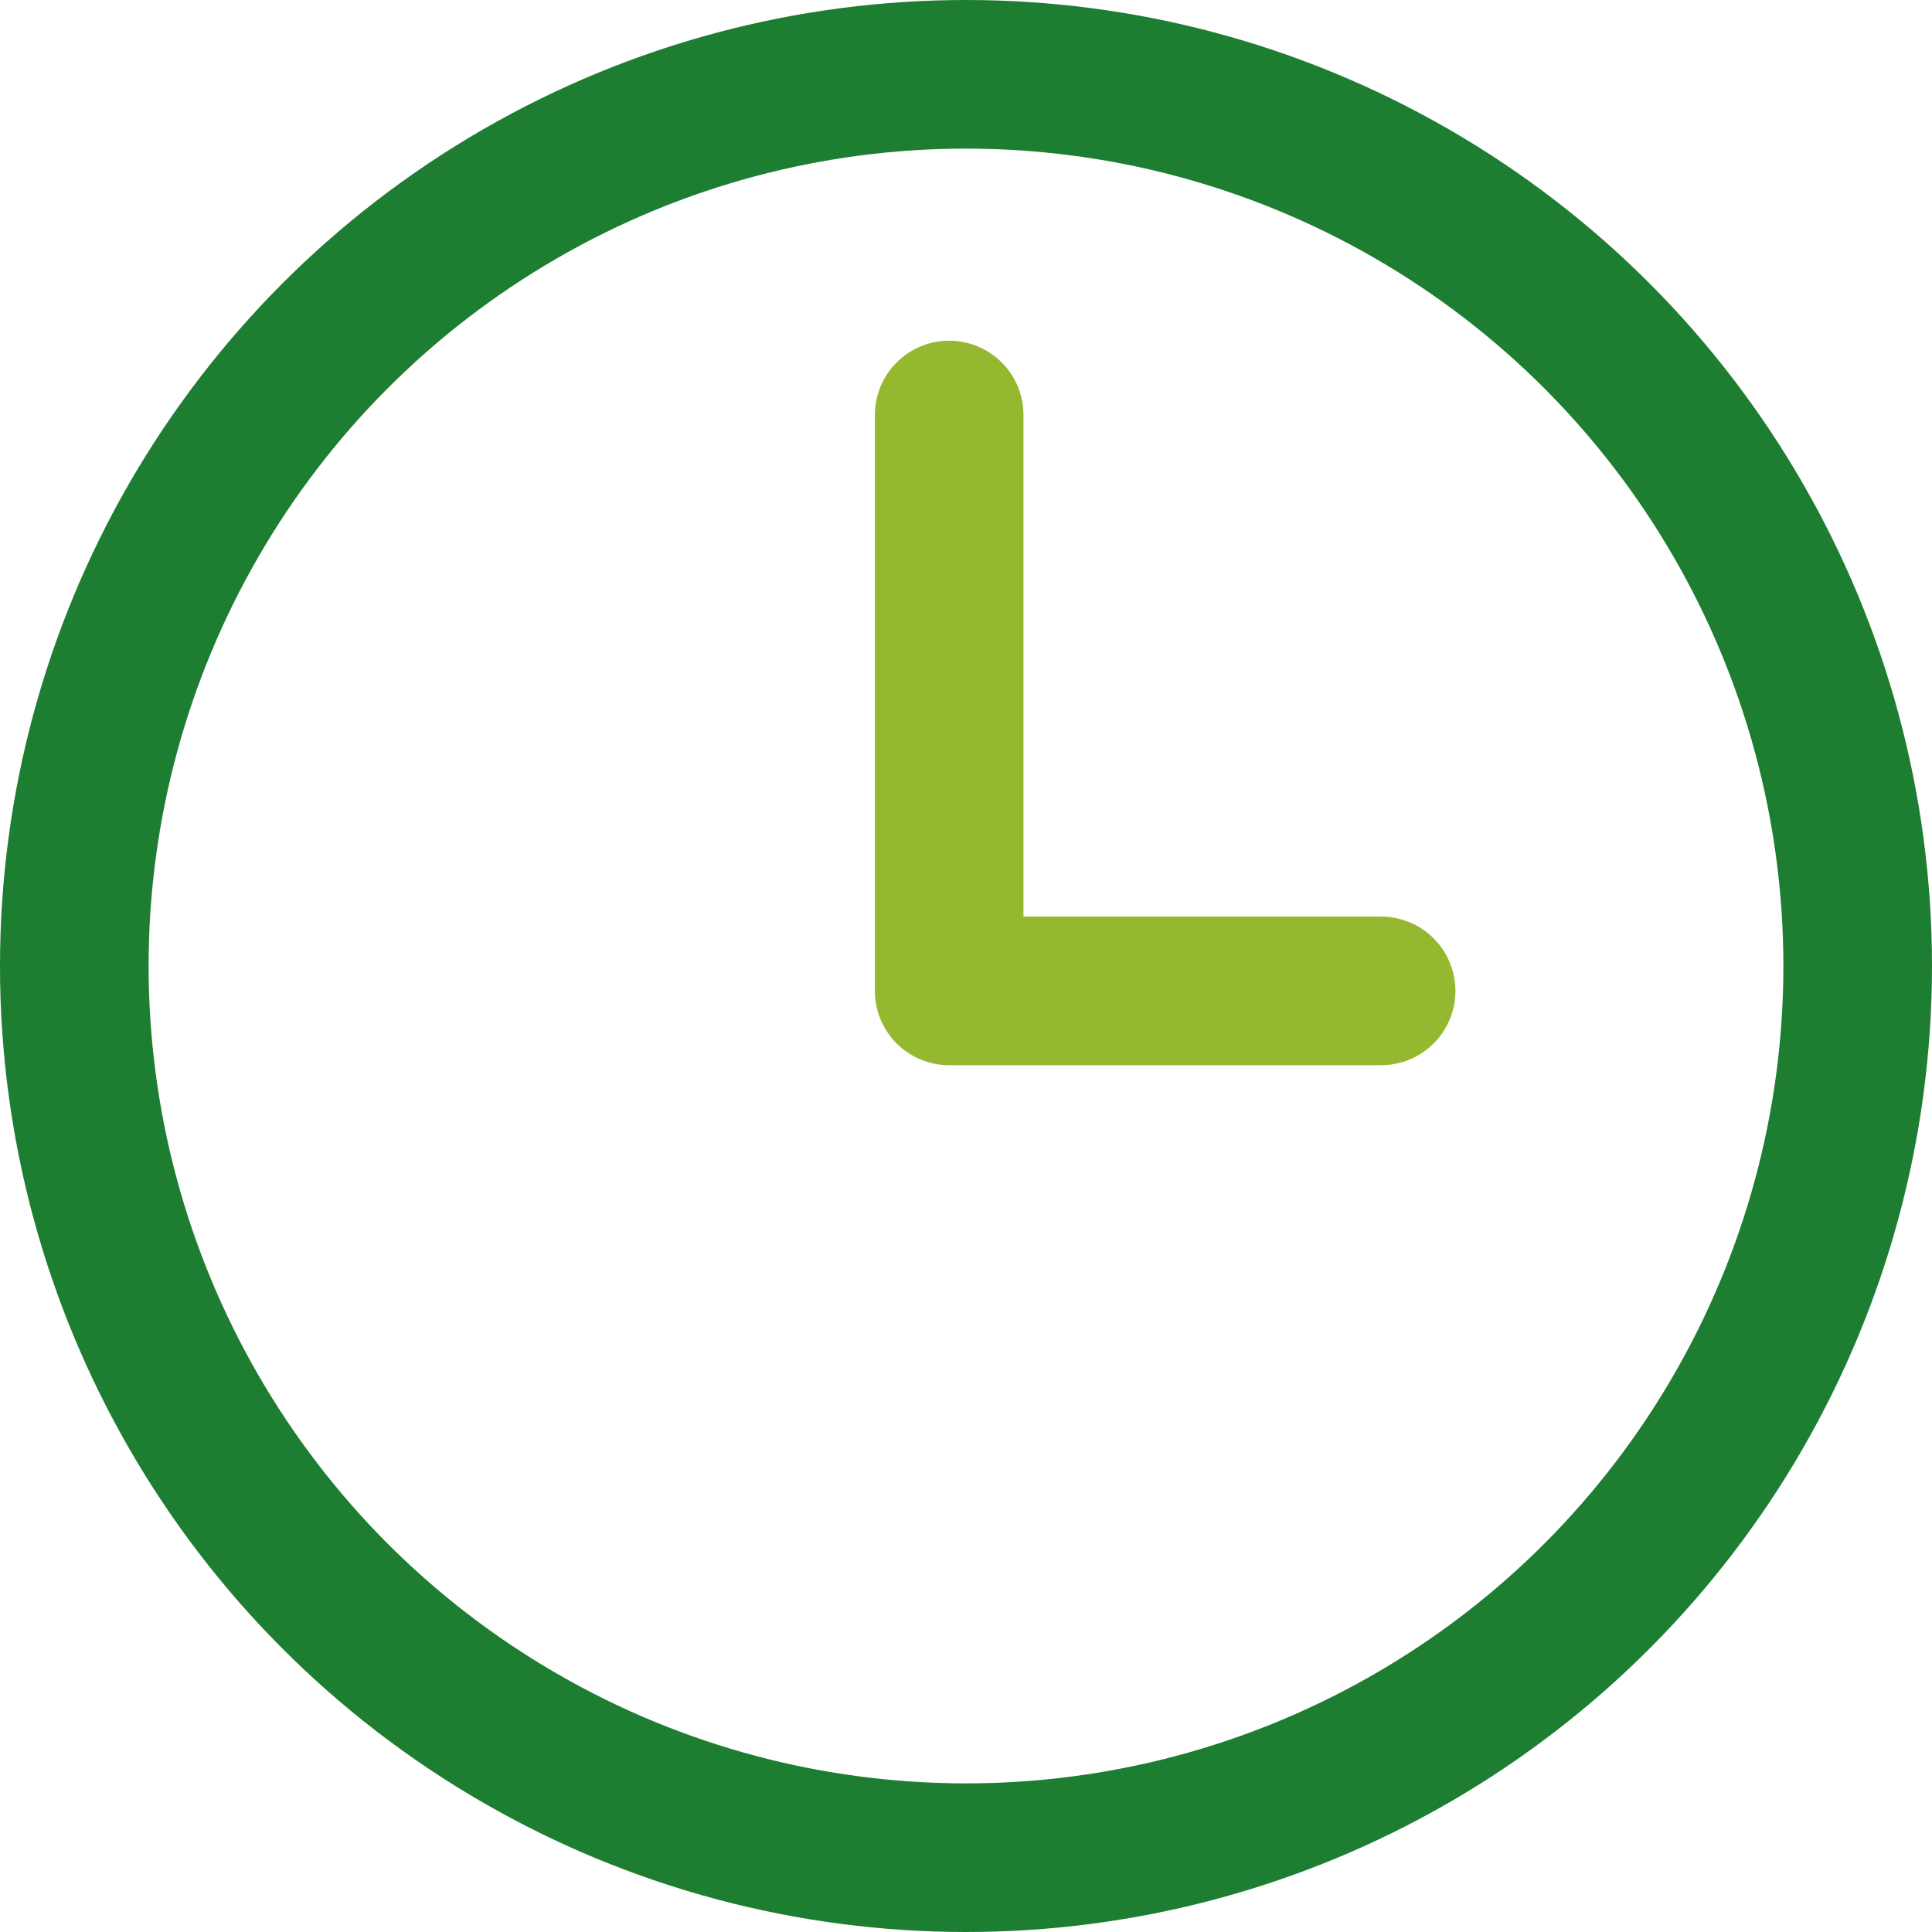
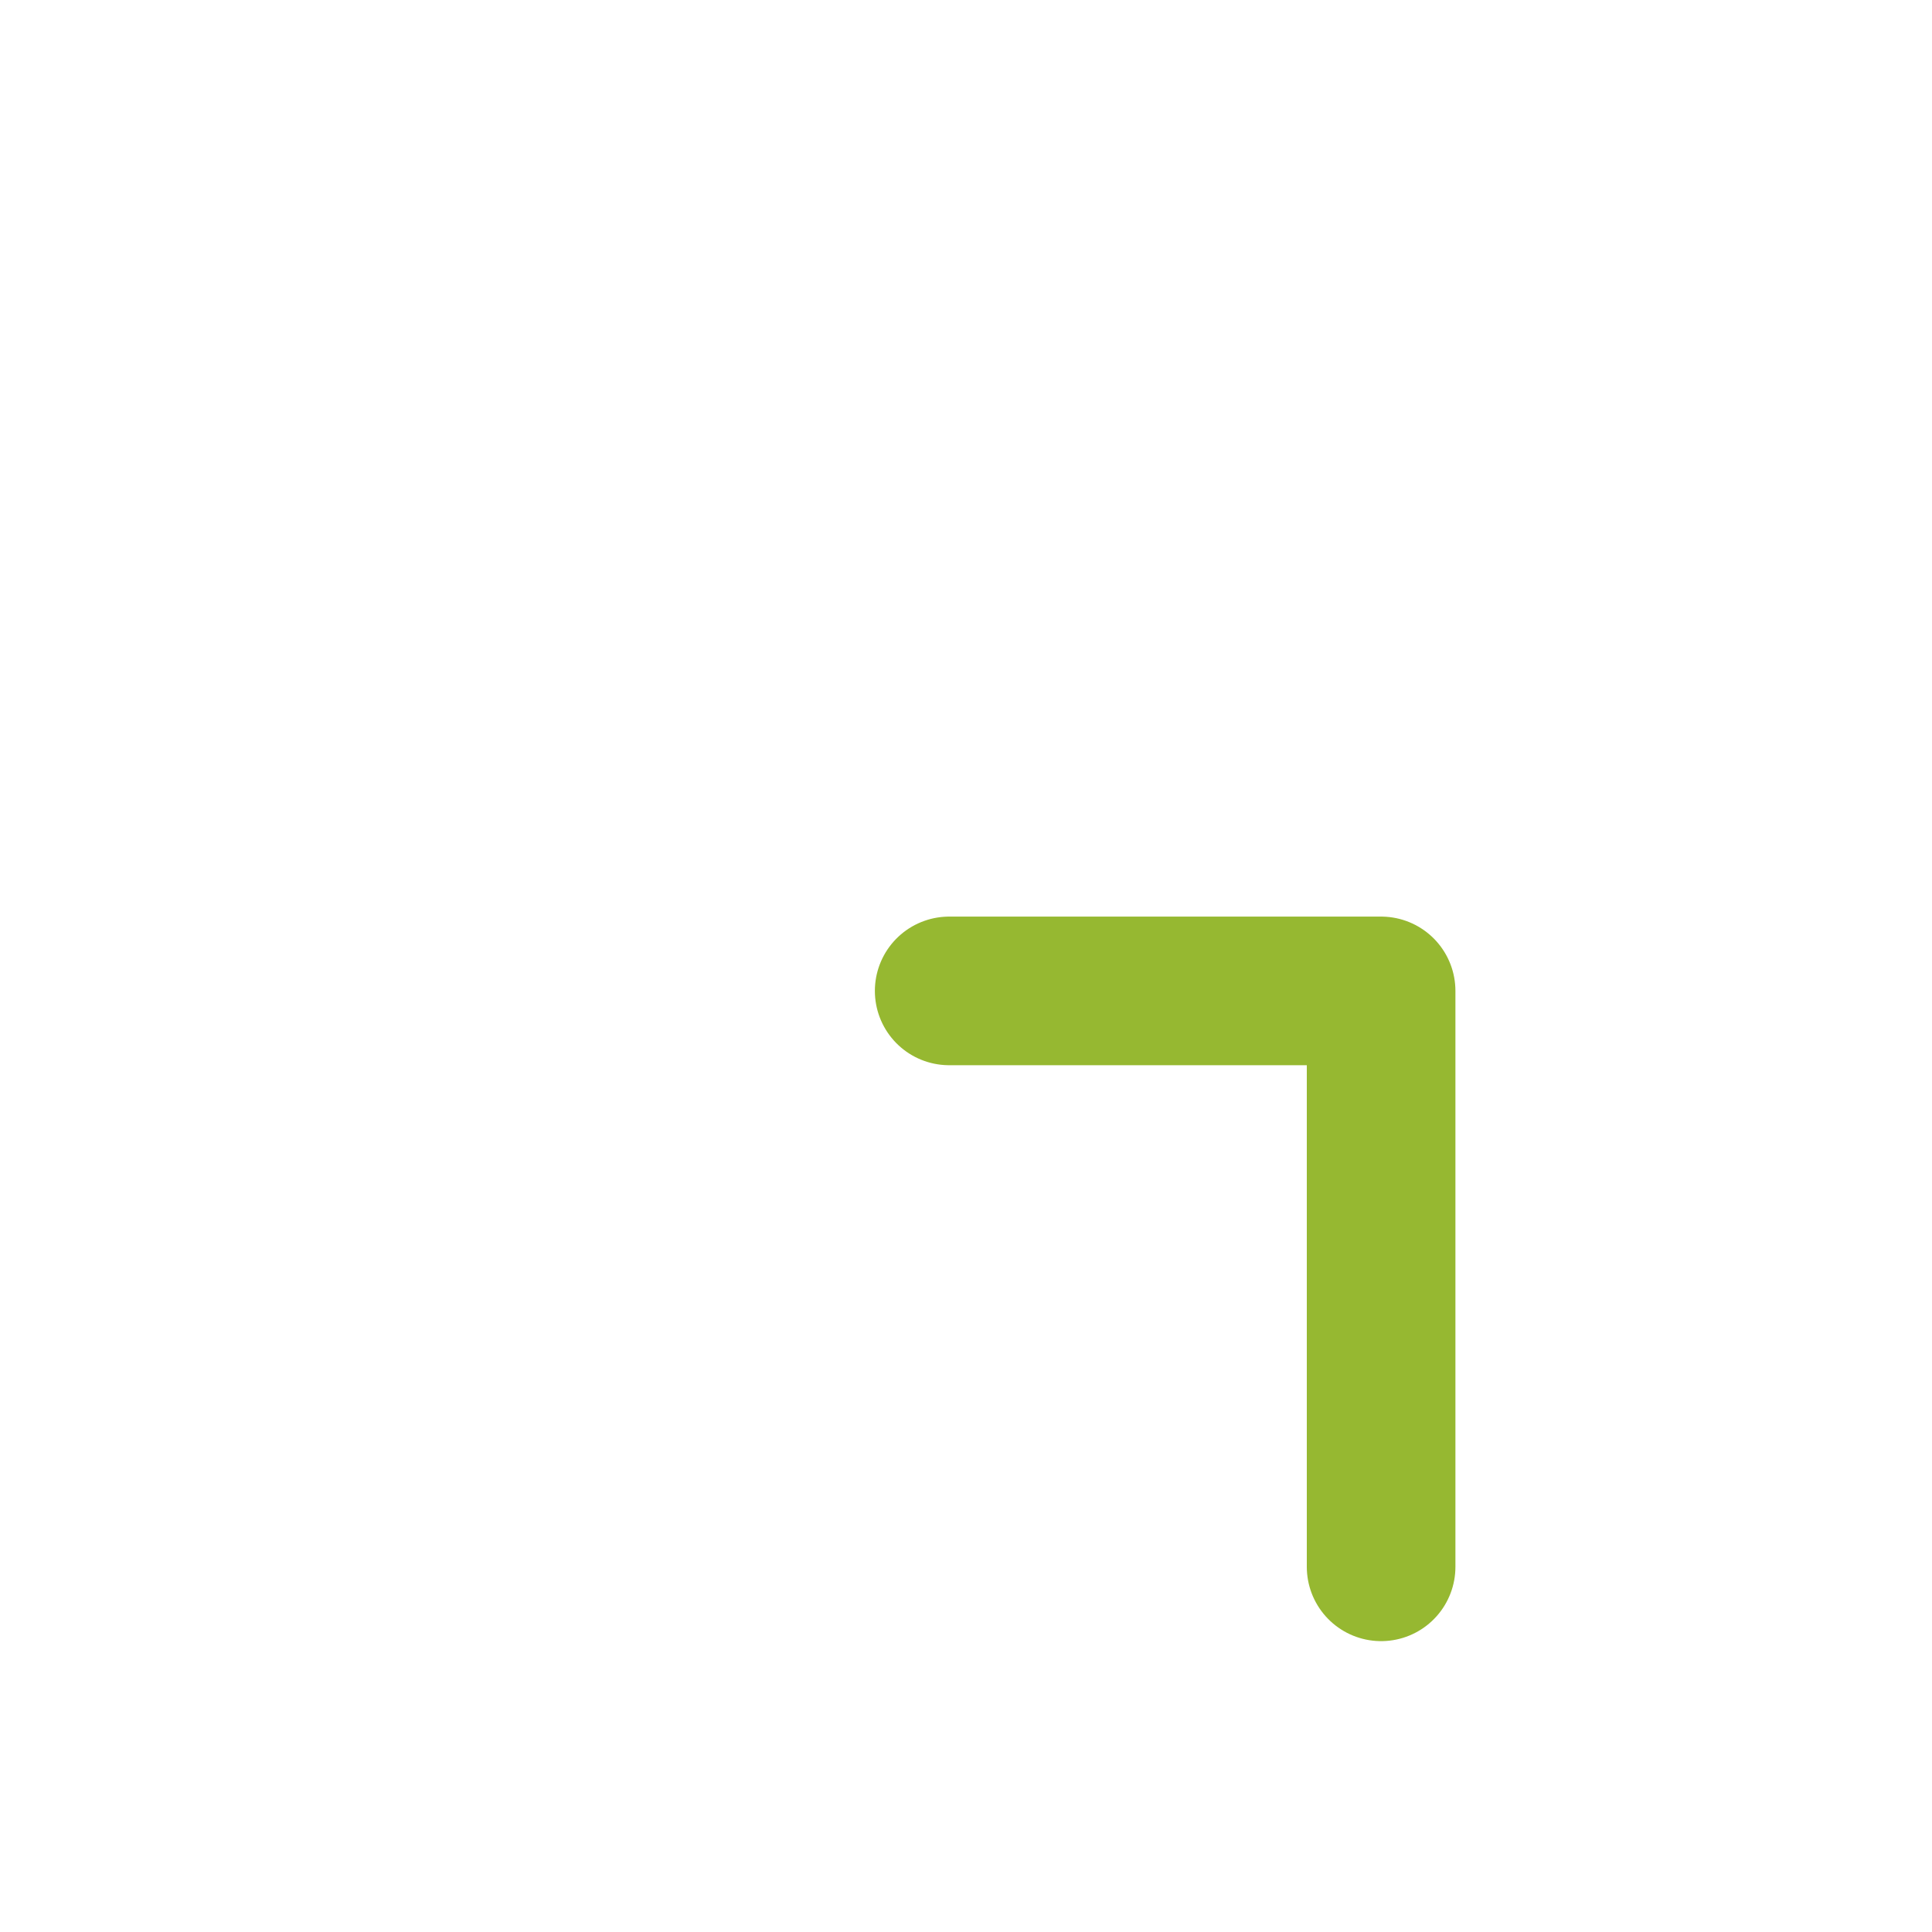
<svg xmlns="http://www.w3.org/2000/svg" width="32.5" height="32.5" viewBox="0 0 32.5 32.5" version="1.1" xml:space="preserve" style="fill-rule:evenodd;clip-rule:evenodd;stroke-linecap:round;stroke-linejoin:round;">
  <g>
-     <circle cx="16.25" cy="16.25" r="15" style="fill:none;stroke:#1d7d31;stroke-width:2.5px;" />
-     <path d="M15.967,16.669l7.266,-0m-7.266,-9.688l-0,9.688" style="fill:none;fill-rule:nonzero;stroke:#96b831;stroke-width:2.5px;" />
+     <path d="M15.967,16.669l7.266,-0l-0,9.688" style="fill:none;fill-rule:nonzero;stroke:#96b831;stroke-width:2.5px;" />
  </g>
</svg>